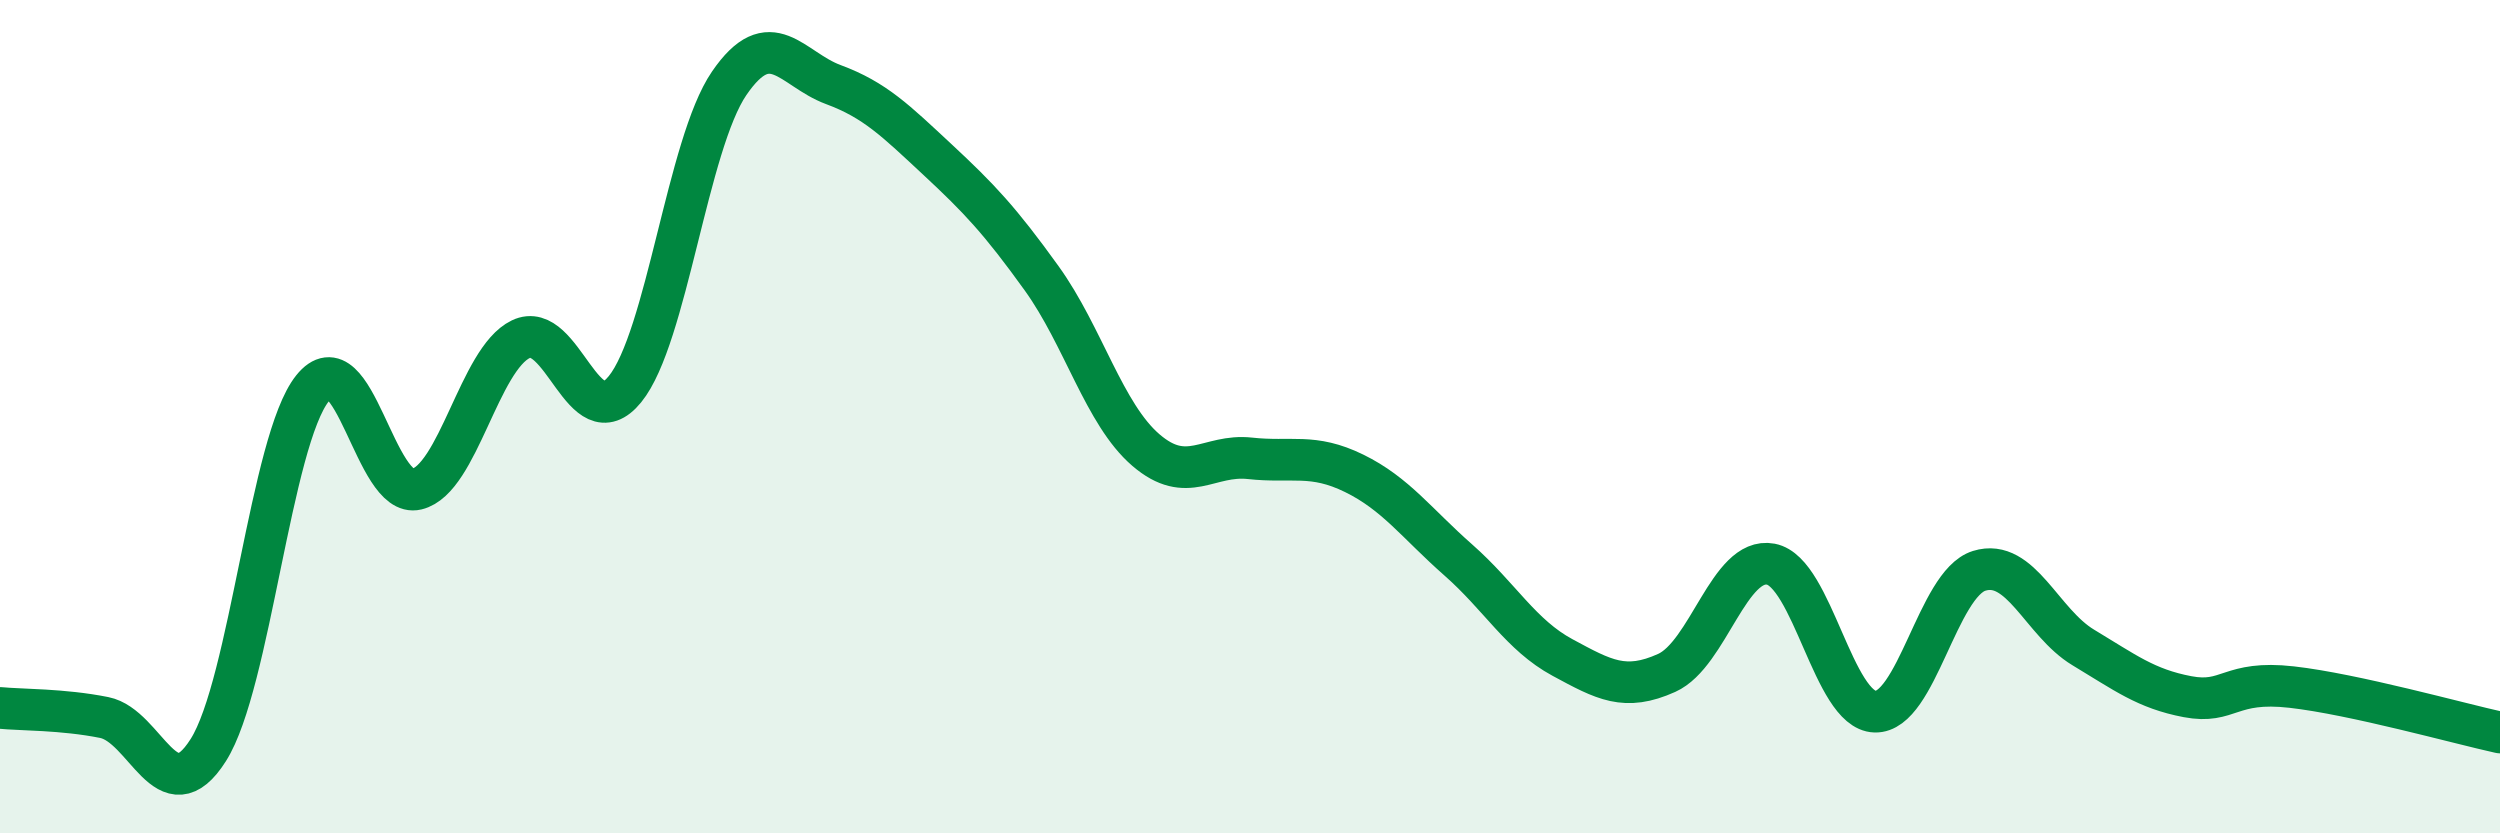
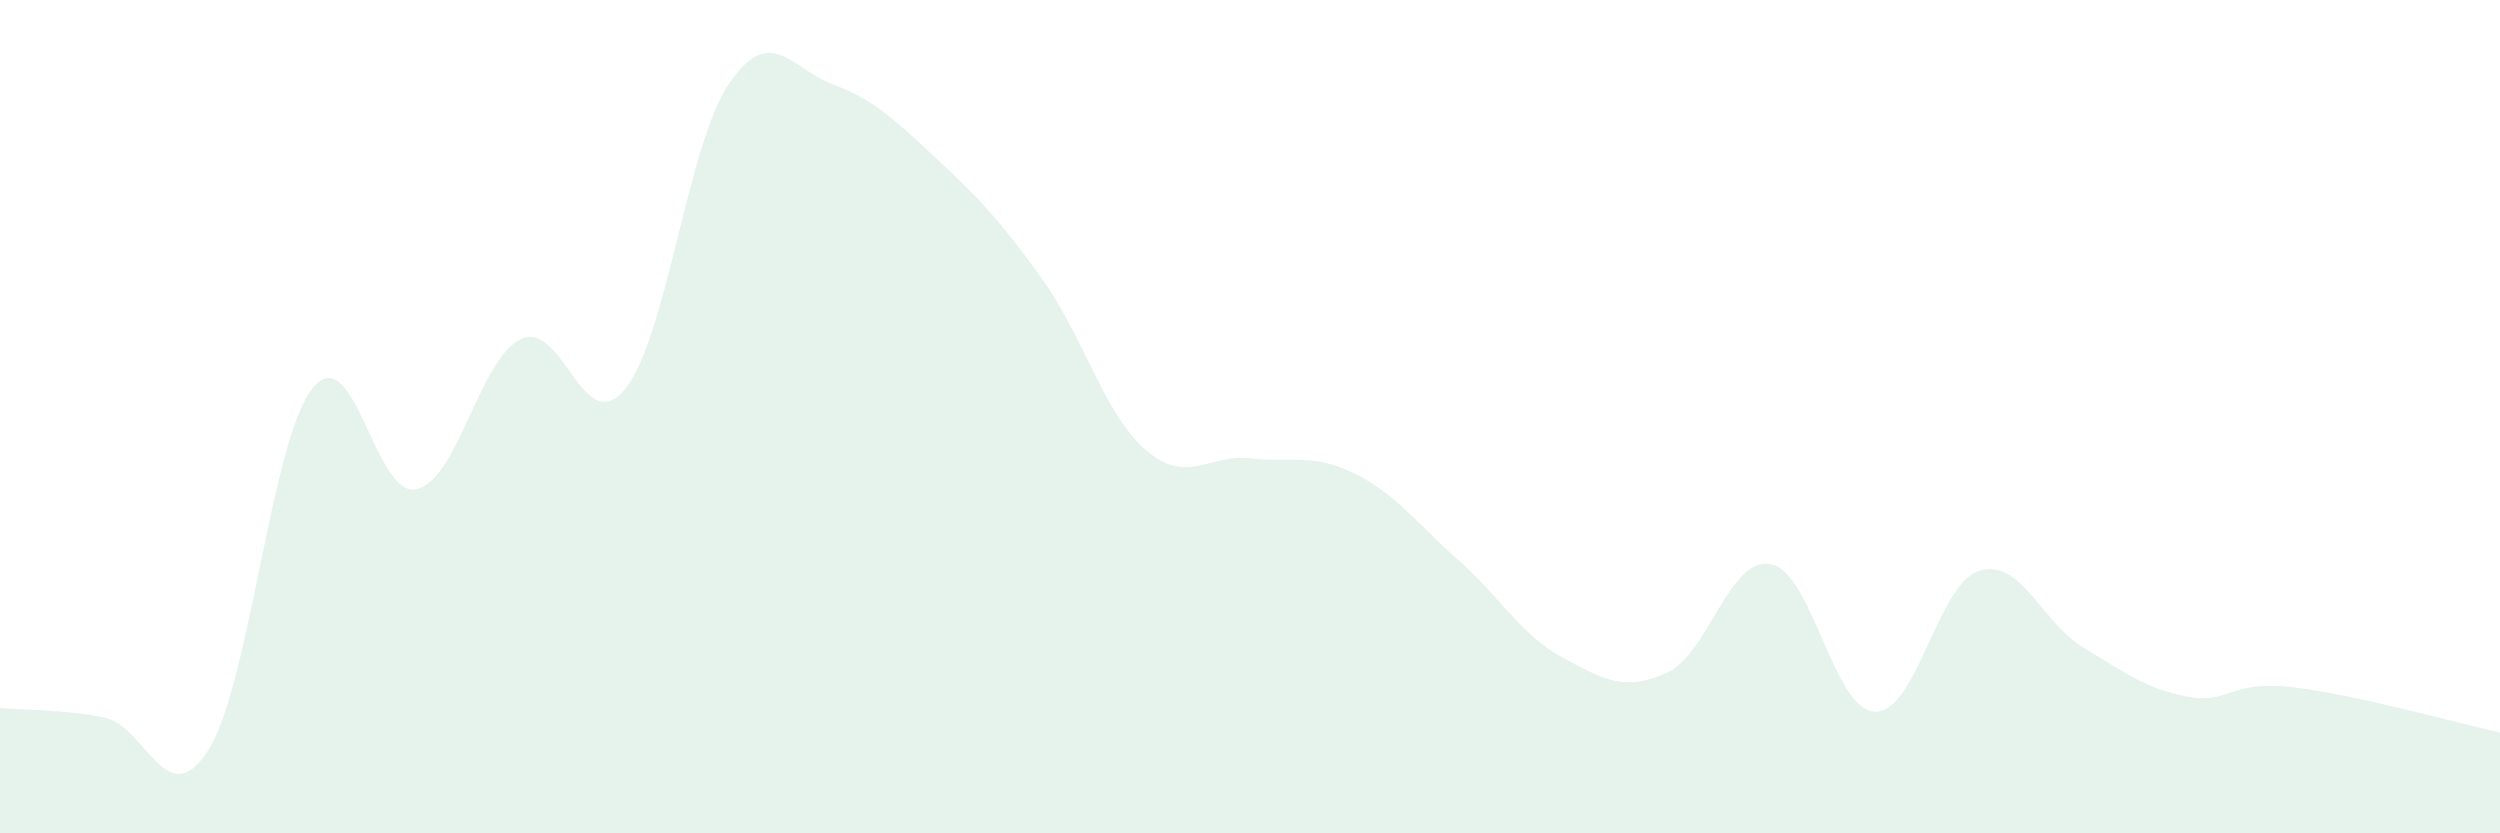
<svg xmlns="http://www.w3.org/2000/svg" width="60" height="20" viewBox="0 0 60 20">
  <path d="M 0,16.99 C 0.5,17.04 1.5,17.02 2.5,17.22 C 3.5,17.42 4,19.58 5,18 C 6,16.42 6.5,10.57 7.5,9.32 C 8.5,8.07 9,11.98 10,11.74 C 11,11.5 11.5,8.62 12.5,8.14 C 13.5,7.66 14,10.57 15,9.34 C 16,8.11 16.5,3.46 17.5,2 C 18.5,0.54 19,1.66 20,2.03 C 21,2.4 21.5,2.9 22.5,3.83 C 23.5,4.76 24,5.29 25,6.68 C 26,8.07 26.5,9.94 27.5,10.8 C 28.5,11.66 29,10.89 30,11 C 31,11.11 31.5,10.87 32.5,11.36 C 33.5,11.85 34,12.56 35,13.44 C 36,14.32 36.5,15.24 37.5,15.78 C 38.5,16.32 39,16.6 40,16.15 C 41,15.7 41.5,13.35 42.5,13.54 C 43.5,13.73 44,17.05 45,17.08 C 46,17.11 46.5,14.01 47.5,13.7 C 48.5,13.39 49,14.94 50,15.54 C 51,16.14 51.5,16.53 52.5,16.72 C 53.5,16.91 53.5,16.32 55,16.49 C 56.5,16.66 59,17.36 60,17.58L60 20L0 20Z" fill="#008740" opacity="0.1" stroke-linecap="round" stroke-linejoin="round" />
-   <path d="M 0,16.99 C 0.5,17.04 1.5,17.02 2.5,17.22 C 3.5,17.42 4,19.58 5,18 C 6,16.42 6.5,10.57 7.5,9.32 C 8.5,8.07 9,11.98 10,11.74 C 11,11.5 11.5,8.62 12.5,8.14 C 13.5,7.66 14,10.57 15,9.34 C 16,8.11 16.5,3.46 17.5,2 C 18.5,0.54 19,1.66 20,2.03 C 21,2.4 21.5,2.9 22.5,3.83 C 23.5,4.76 24,5.29 25,6.68 C 26,8.07 26.5,9.94 27.5,10.8 C 28.5,11.66 29,10.89 30,11 C 31,11.11 31.5,10.87 32.5,11.36 C 33.5,11.85 34,12.56 35,13.44 C 36,14.32 36.5,15.24 37.5,15.78 C 38.5,16.32 39,16.6 40,16.15 C 41,15.7 41.5,13.35 42.5,13.54 C 43.5,13.73 44,17.05 45,17.08 C 46,17.11 46.5,14.01 47.5,13.7 C 48.5,13.39 49,14.94 50,15.54 C 51,16.14 51.5,16.53 52.5,16.72 C 53.5,16.91 53.5,16.32 55,16.49 C 56.5,16.66 59,17.36 60,17.58" stroke="#008740" stroke-width="1" fill="none" stroke-linecap="round" stroke-linejoin="round" />
</svg>